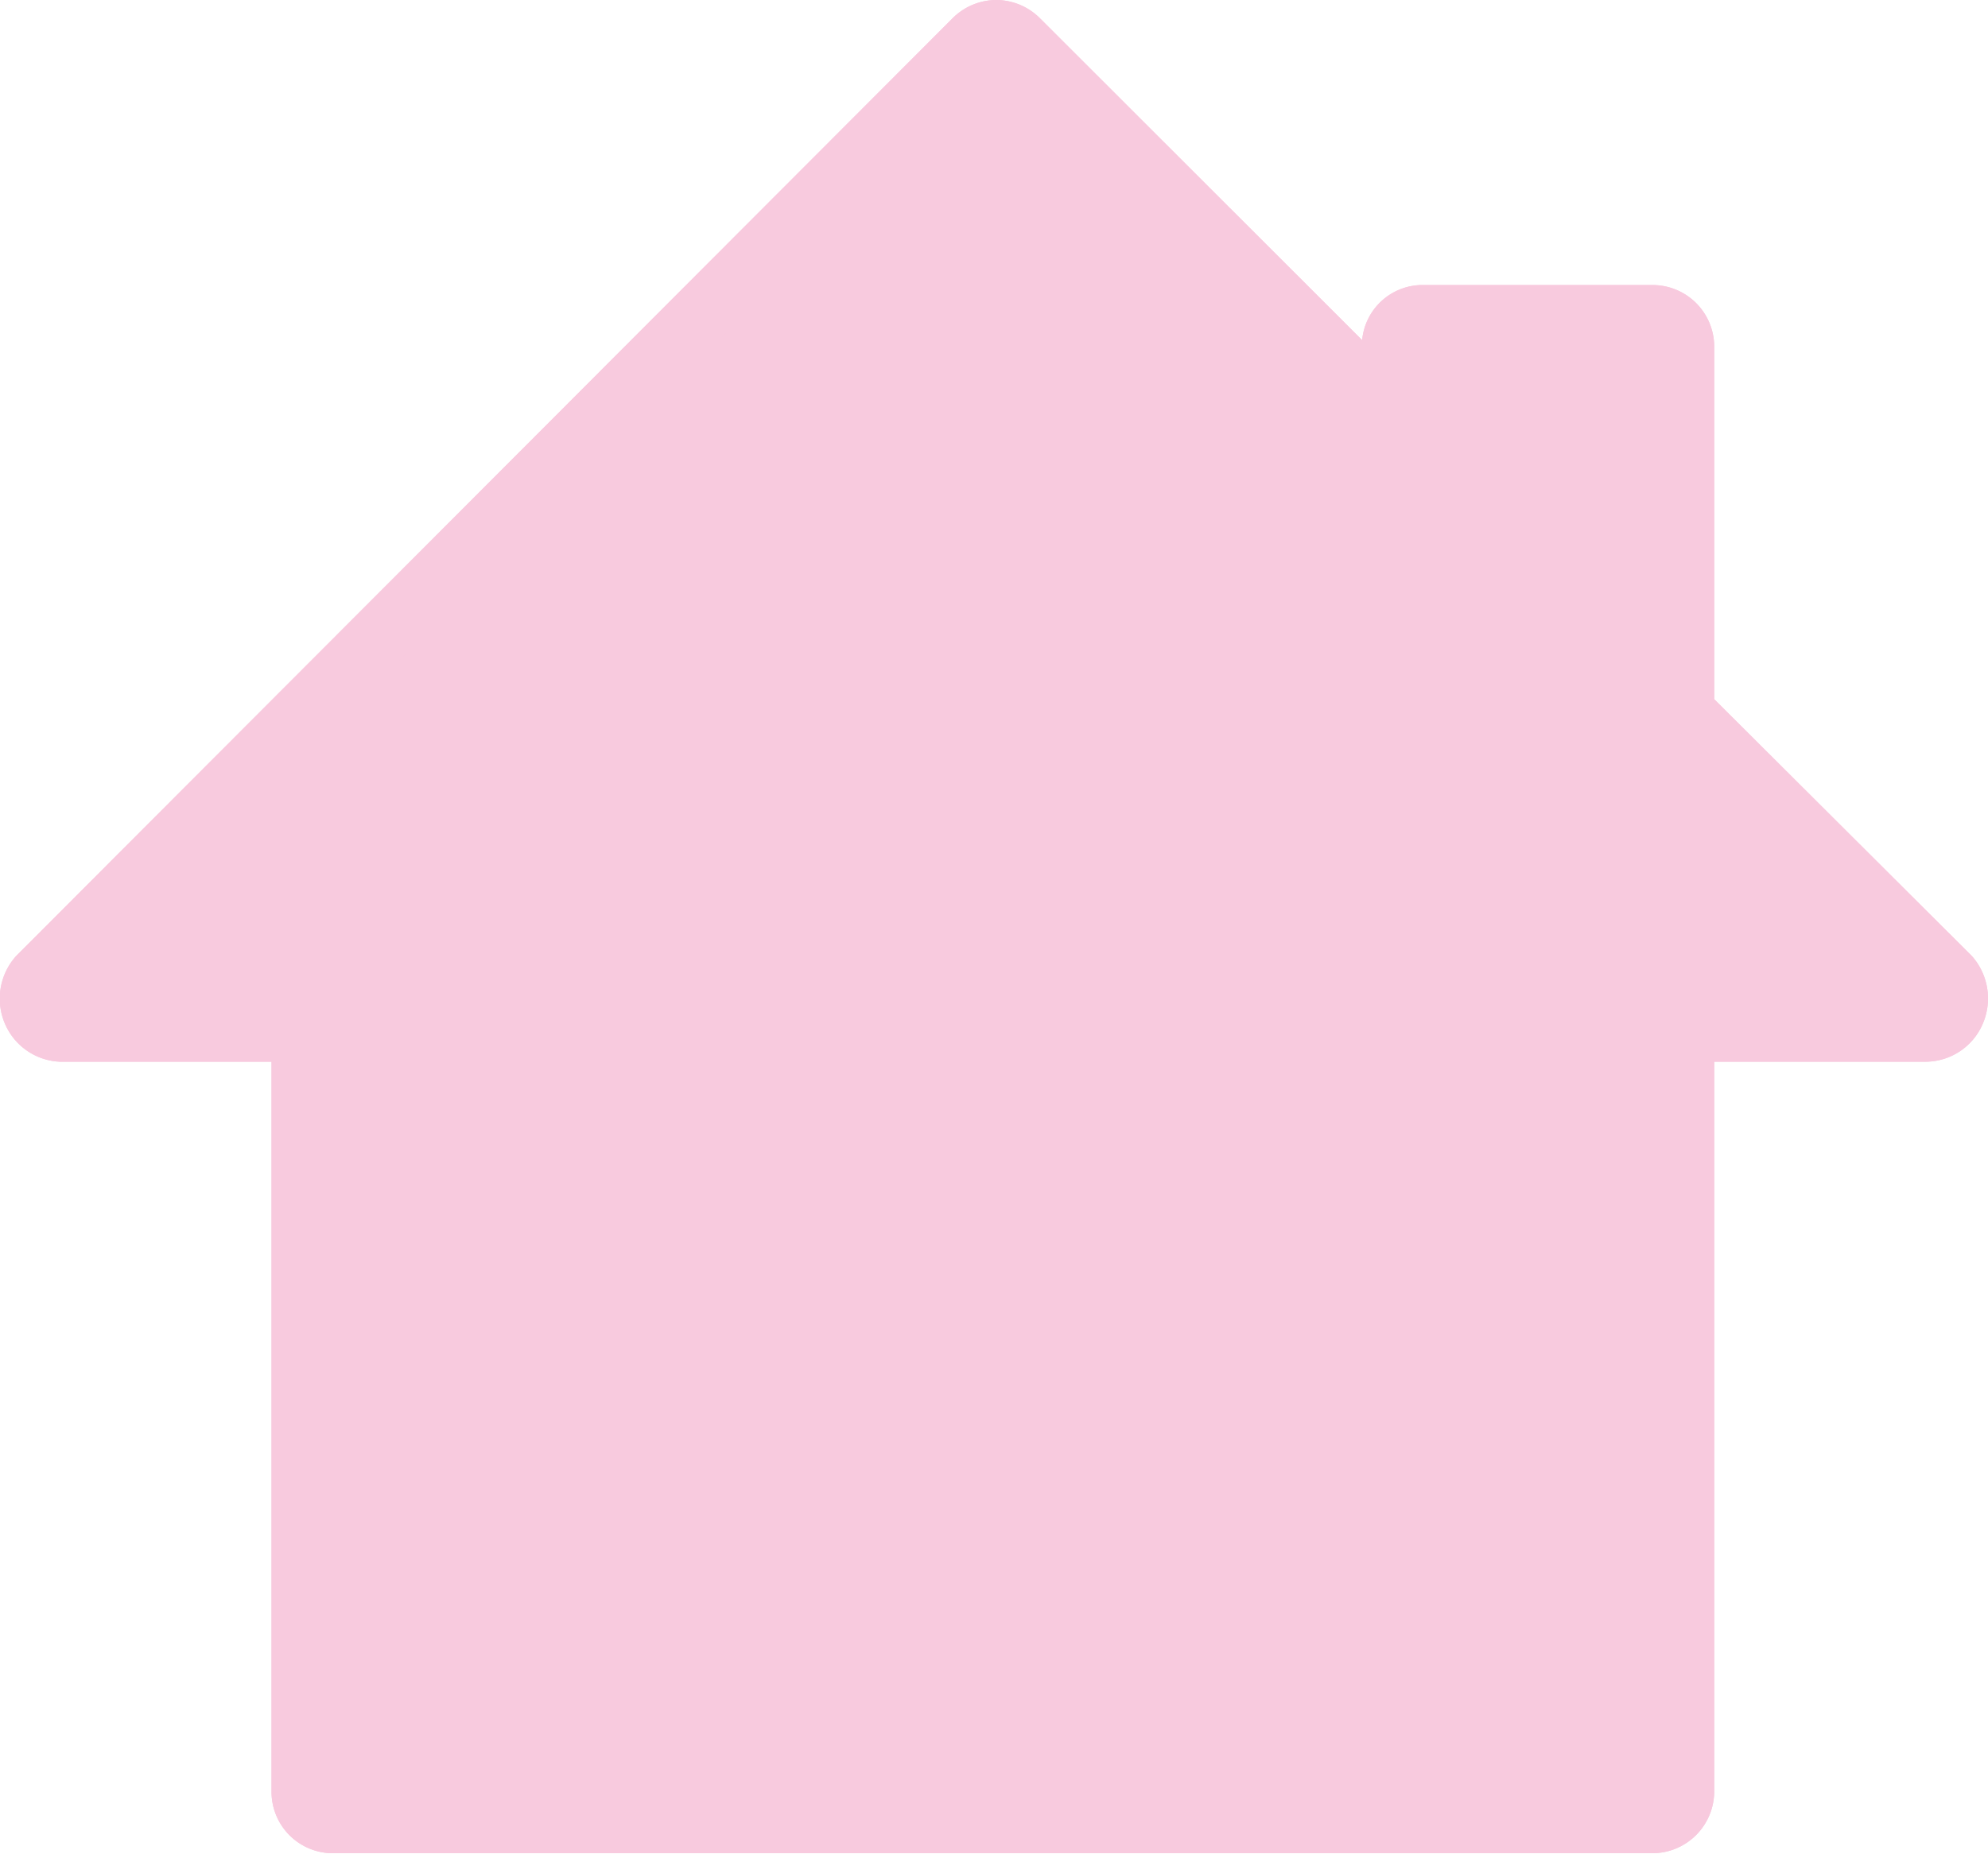
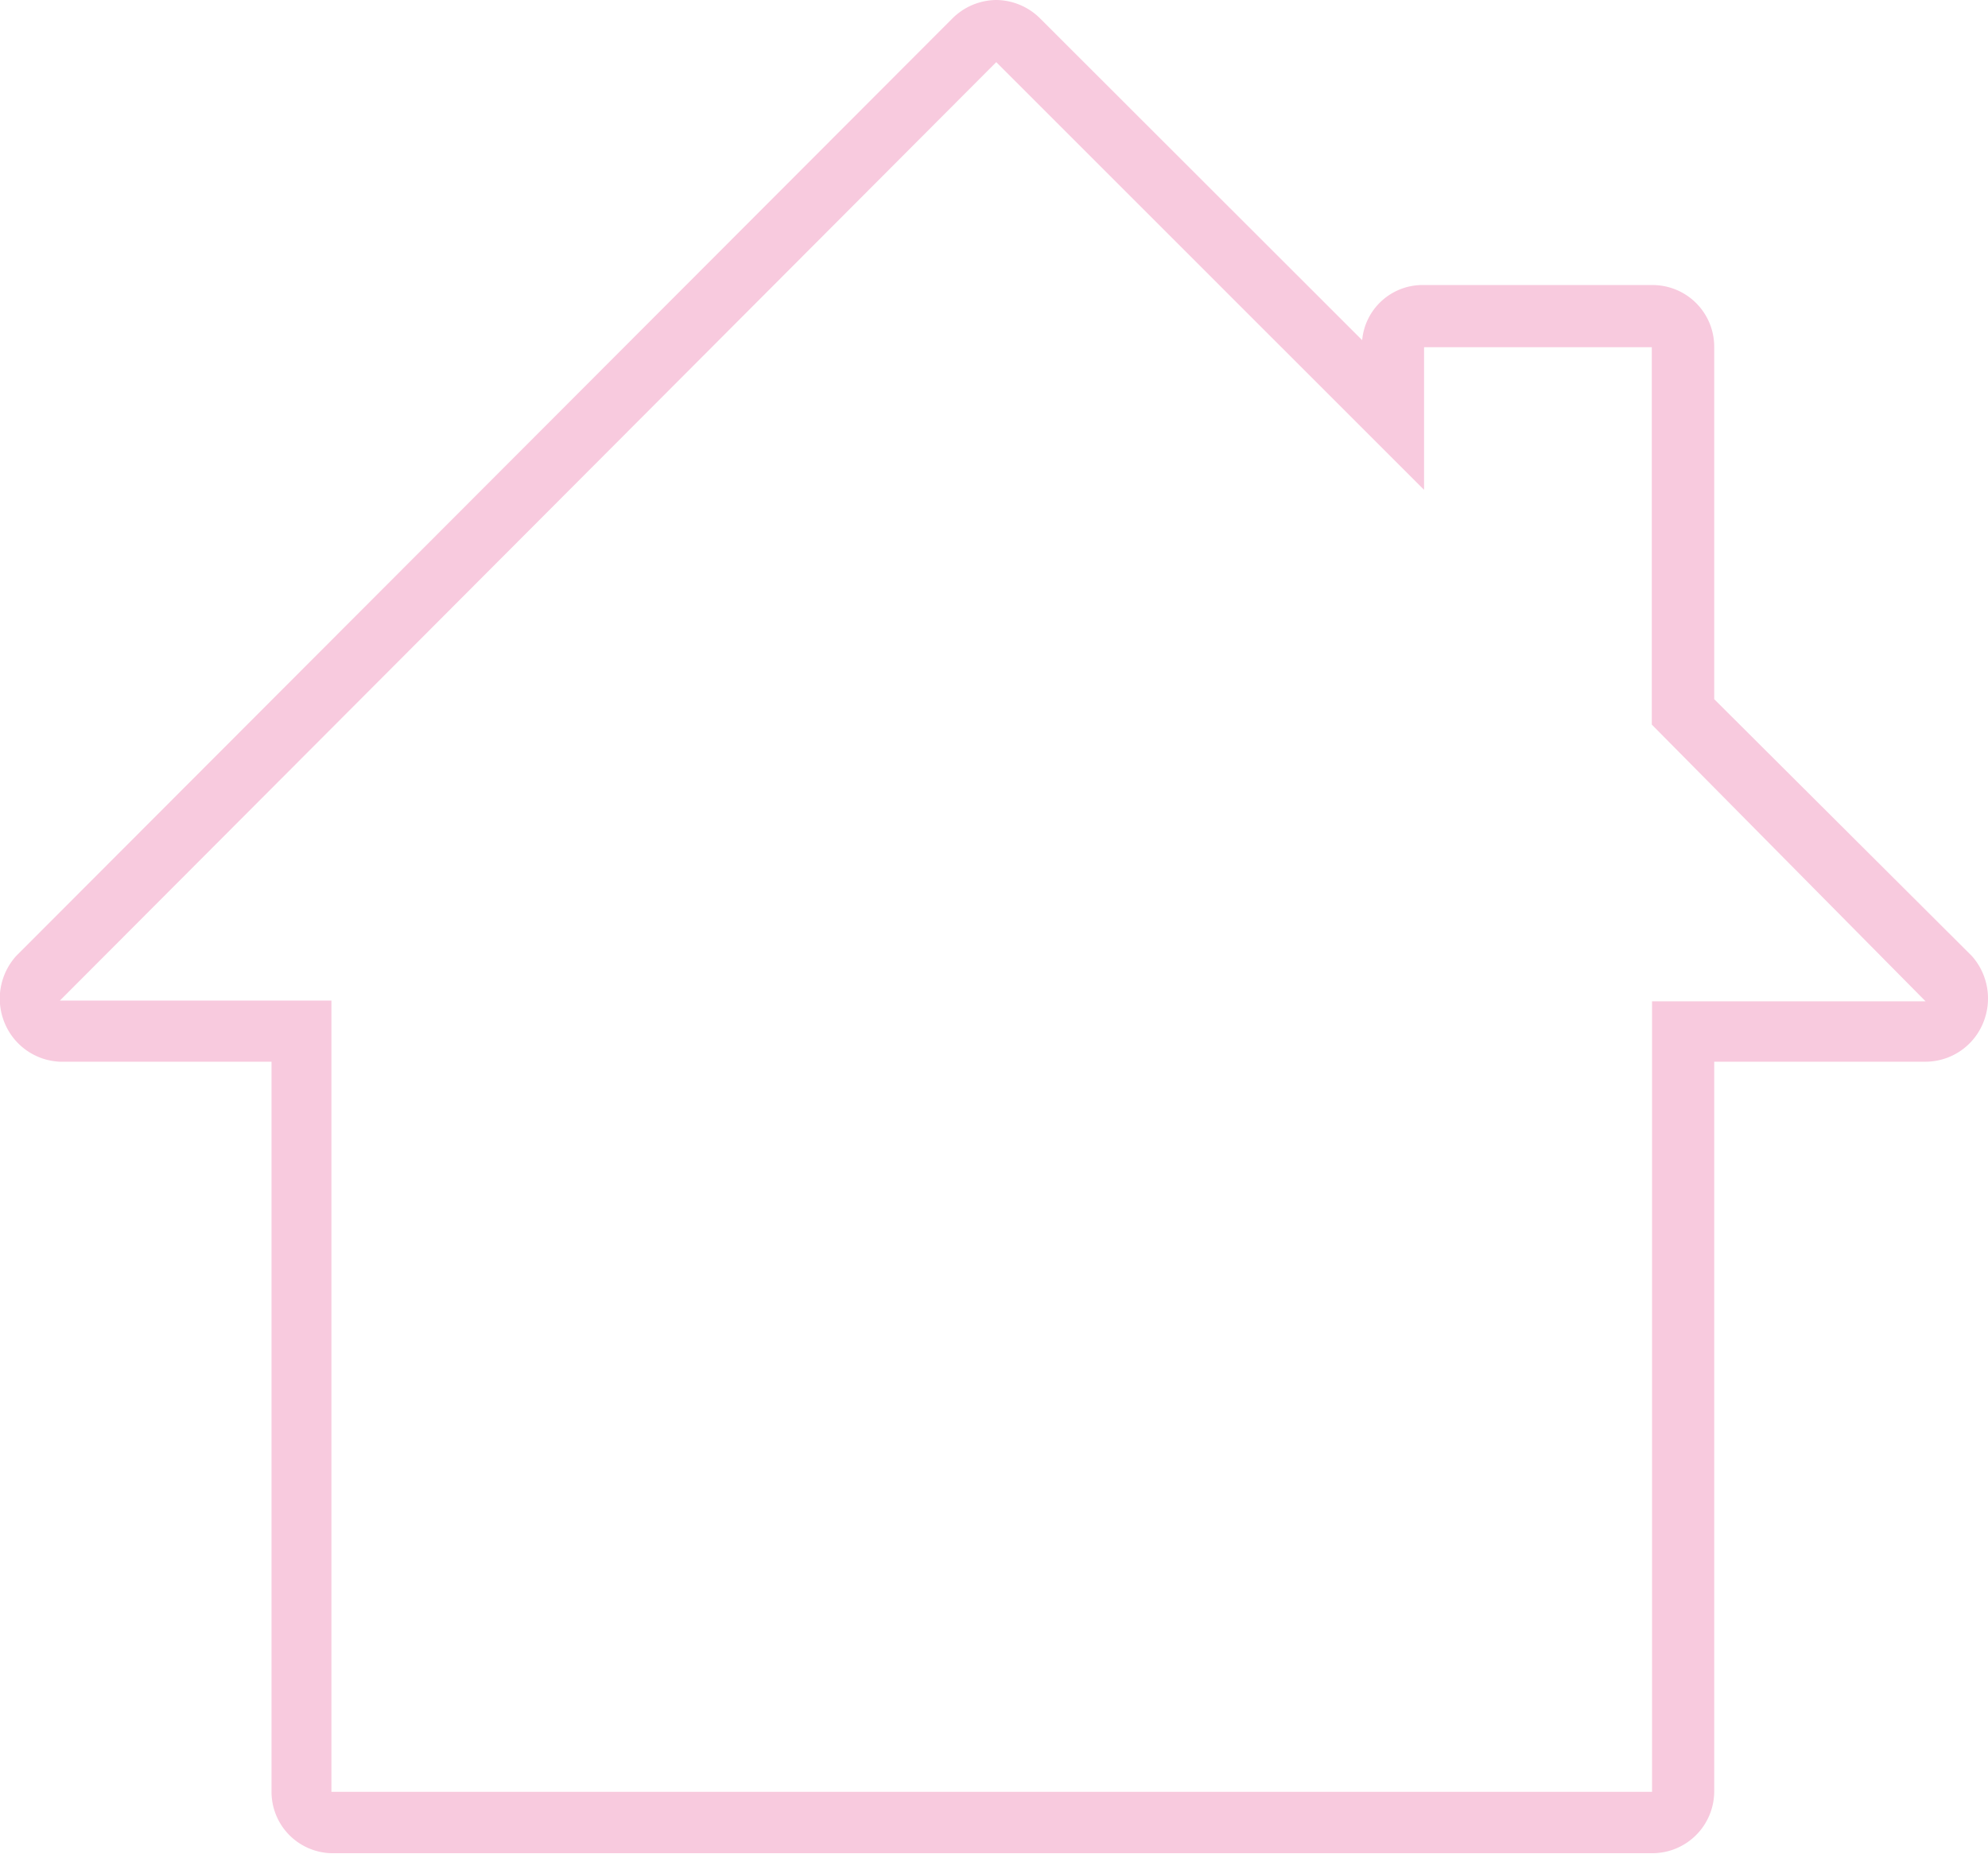
<svg xmlns="http://www.w3.org/2000/svg" viewBox="0 0 79 73.68">
  <defs>
    <style>.cls-1{fill:#f8cade;}</style>
  </defs>
  <g id="Layer_2" data-name="Layer 2">
    <g id="Layer_1-2" data-name="Layer 1">
-       <path class="cls-1" d="M78.36,38,68.12,27.79v-14a2.45,2.45,0,0,0-2.47-2.46H56.6a2.41,2.41,0,0,0-2.47,2.19L41.33.73a2.44,2.44,0,0,0-3.48,0L.64,38a2.53,2.53,0,0,0-.46,2.65,2.49,2.49,0,0,0,2.2,1.55h8.41v29a2.44,2.44,0,0,0,2.38,2.46H65.65a2.46,2.46,0,0,0,2.47-2.46v-29h8.41a2.48,2.48,0,0,0,2.28-1.55A2.54,2.54,0,0,0,78.36,38Z" />
      <path class="cls-1" d="M39.59,2.47l17,17V13.8h9.05v15l10.88,11H65.65V71.22H13.17V39.77H2.38L39.59,2.47m0-2.47h0a2.5,2.5,0,0,0-1.74.73L.64,38a2.53,2.53,0,0,0-.46,2.65,2.49,2.49,0,0,0,2.2,1.55h8.41v29a2.44,2.44,0,0,0,2.38,2.46H65.65a2.46,2.46,0,0,0,2.47-2.46v-29h8.41a2.48,2.48,0,0,0,2.28-1.55A2.54,2.54,0,0,0,78.36,38L68.12,27.79v-14a2.45,2.45,0,0,0-2.47-2.46H56.6a2.41,2.41,0,0,0-2.47,2.19L41.33.73A2.5,2.5,0,0,0,39.59,0Z" />
    </g>
  </g>
</svg>